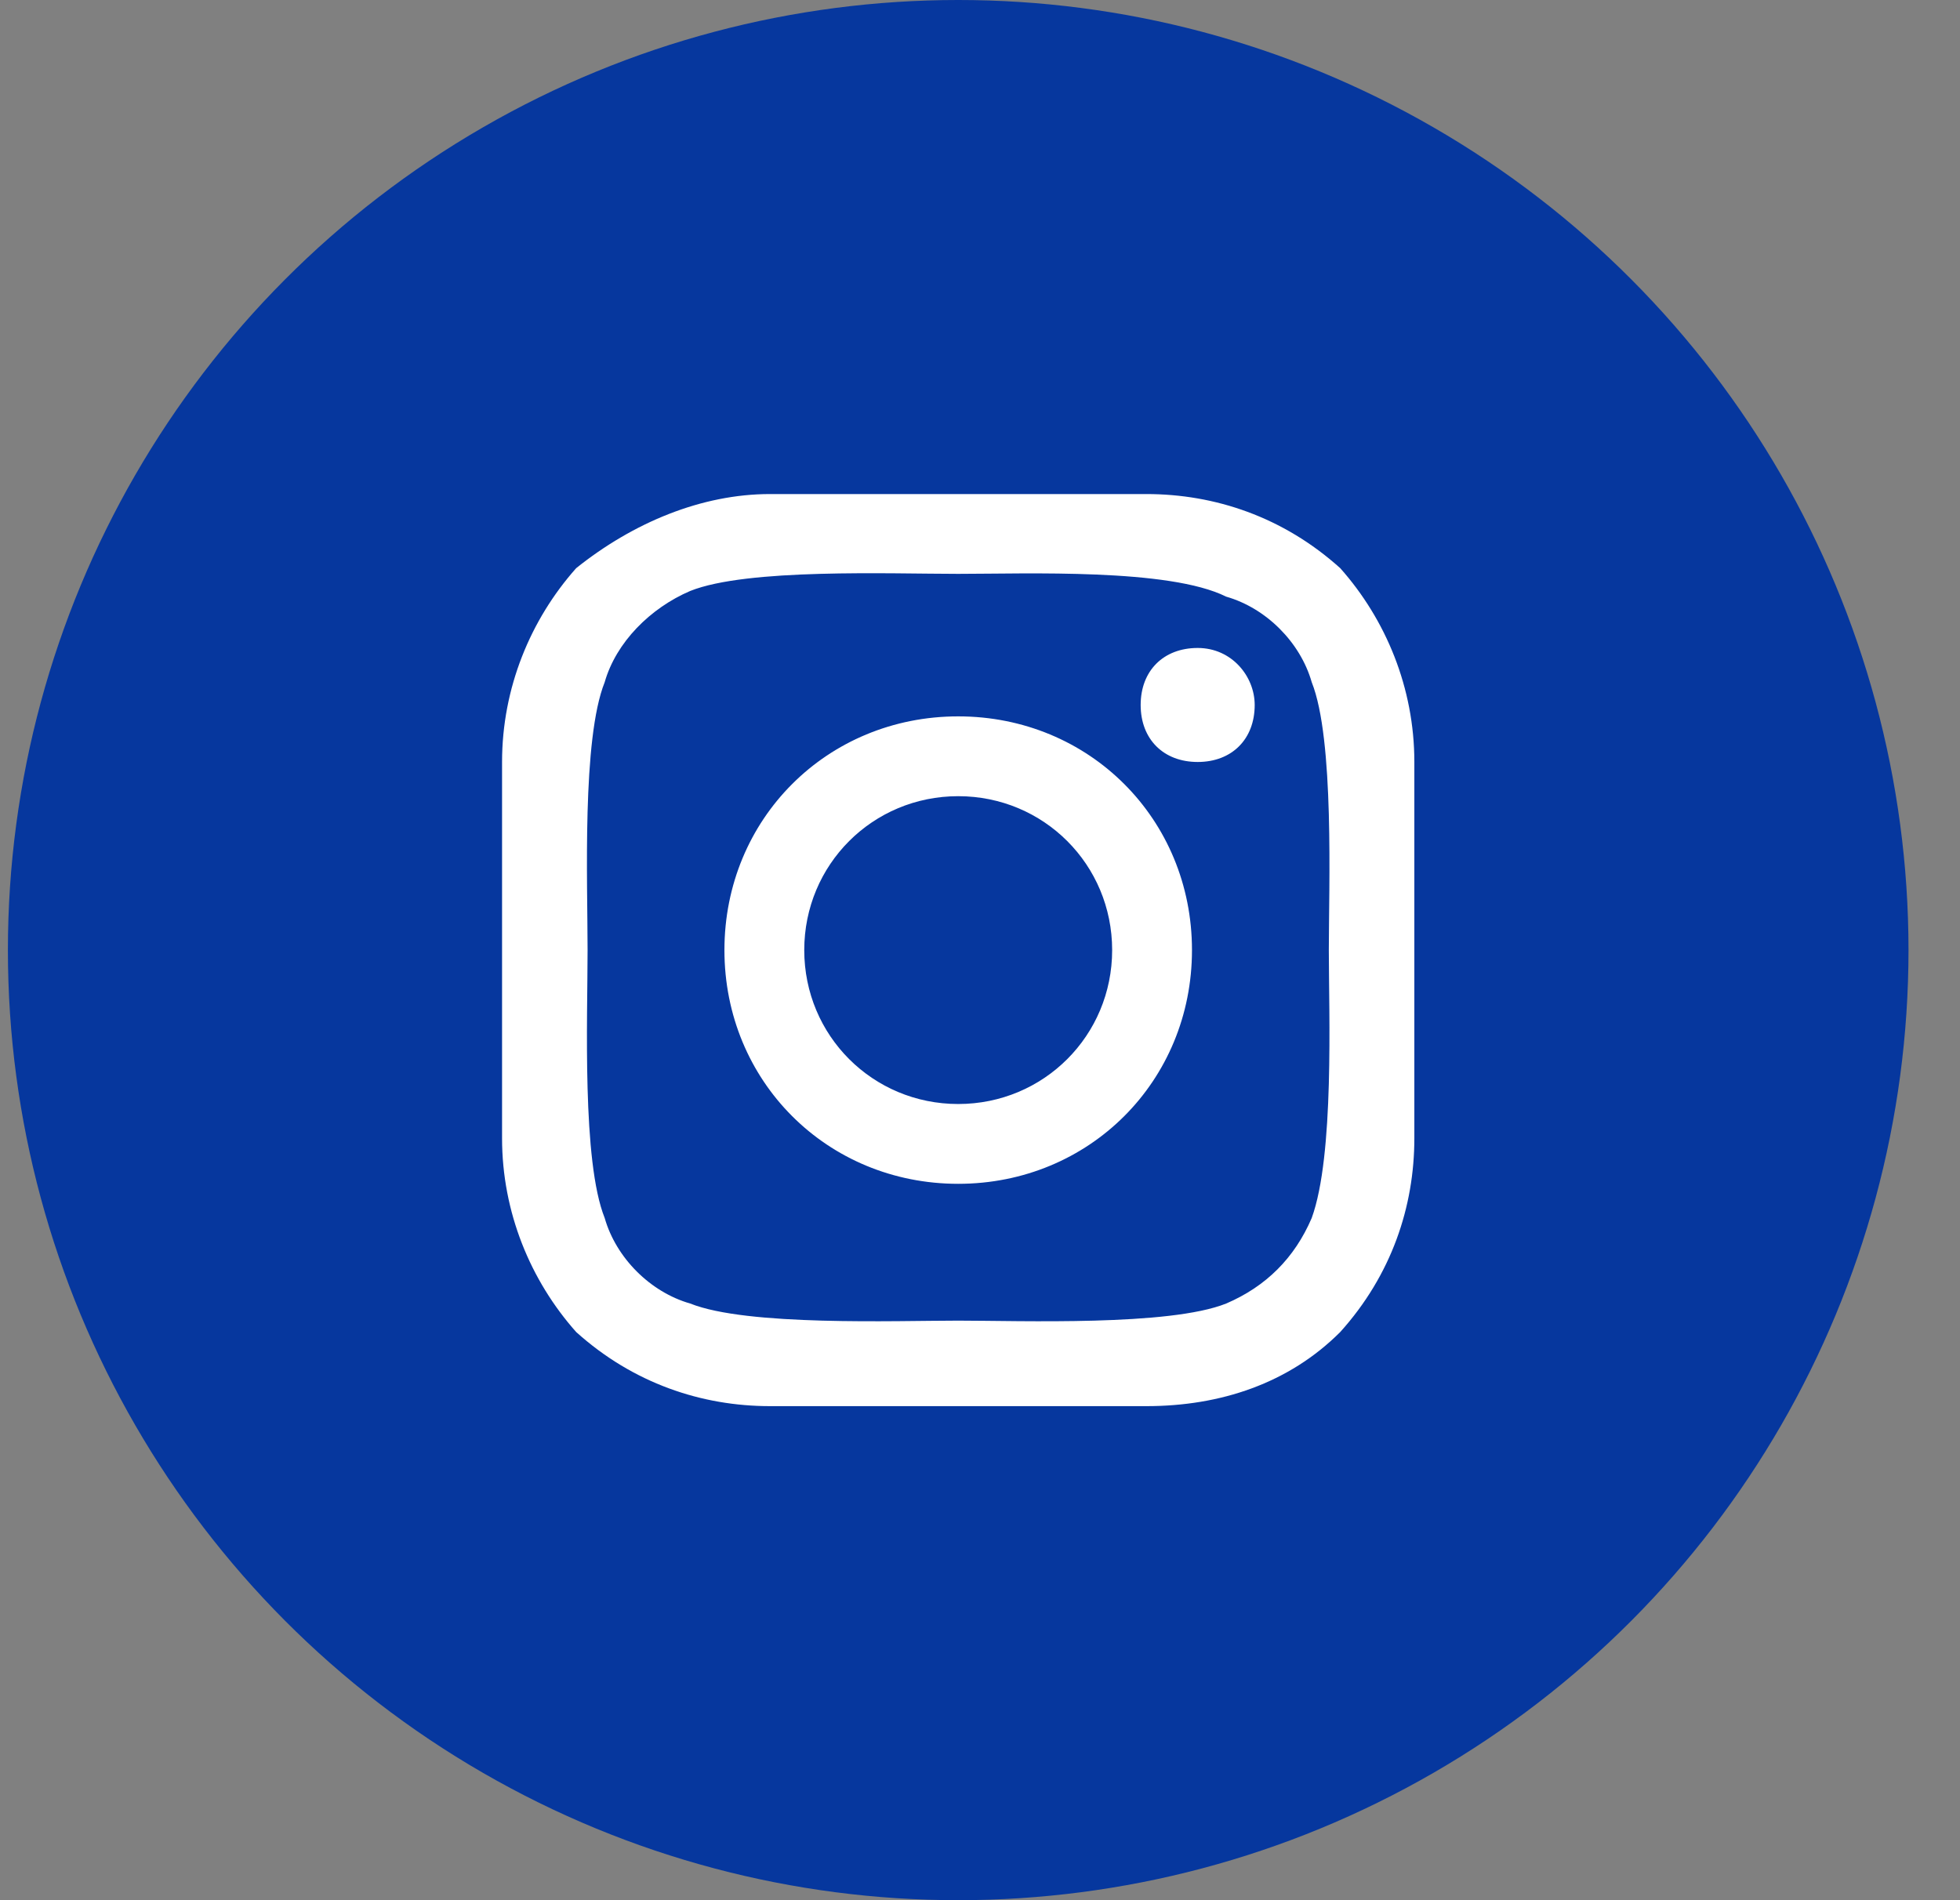
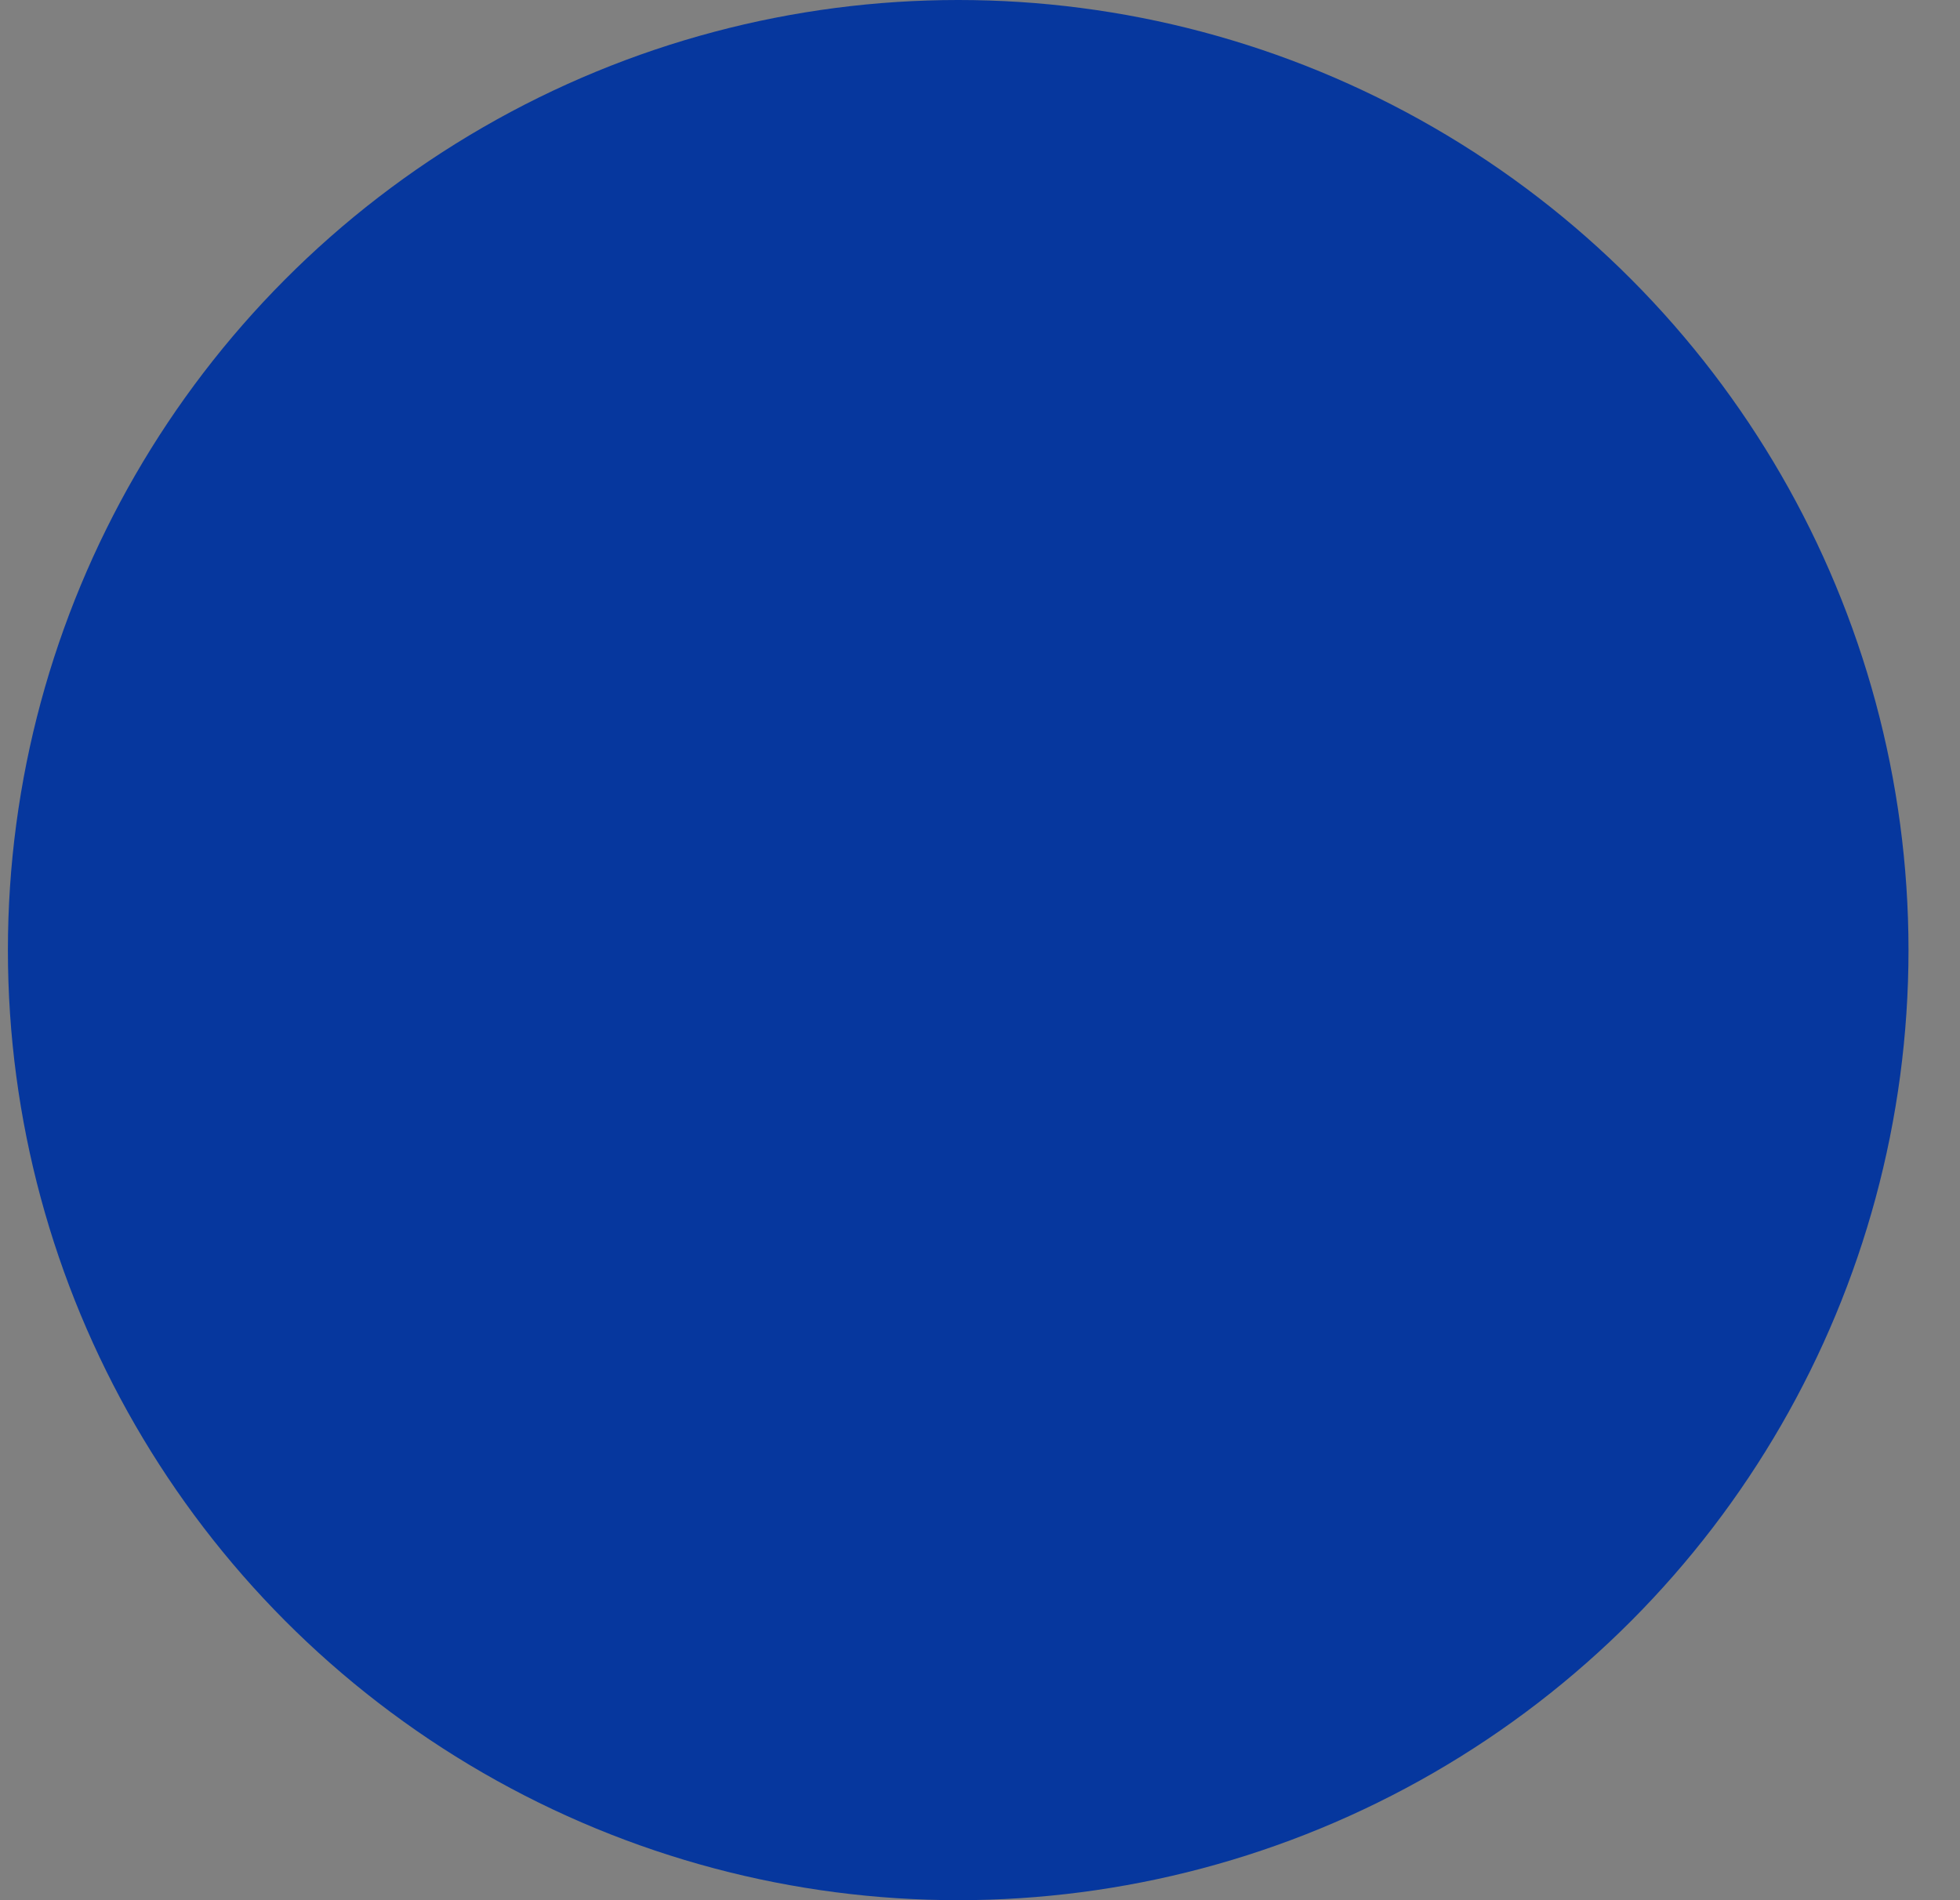
<svg xmlns="http://www.w3.org/2000/svg" width="33px" height="32px" viewBox="0 0 33 32" version="1.1">
  <rect x="0" y="0" width="33" height="32" fill="#808080" stroke="none" />
  <title>Instagram</title>
  <g id="NGRREC" stroke="none" stroke-width="1" fill="none" fill-rule="evenodd">
    <g id="Home-2-Raleway-Flyout-Menu" transform="translate(-704, -620)">
      <g id="Group-3" transform="translate(563, -5)">
        <g id="Social" transform="translate(43, 625)">
          <g id="Instagram" transform="translate(98.133, 0)">
            <circle id="Oval-Copy-4" fill="#06379E" cx="16" cy="16" r="16" />
            <g id="dashicons:instagram" transform="translate(6.4, 6.4)">
              <rect id="ViewBox" x="0" y="0" width="19.2" height="19.2" />
-               <path d="M12.192,9.6 C12.192,8.16 11.04,7.008 9.6,7.008 C8.16,7.008 7.008,8.16 7.008,9.6 C7.008,11.04 8.16,12.192 9.6,12.192 C11.04,12.192 12.192,11.04 12.192,9.6 Z M13.536,9.6 C13.536,11.808 11.808,13.536 9.6,13.536 C7.392,13.536 5.664,11.808 5.664,9.6 C5.664,7.392 7.392,5.664 9.6,5.664 C11.808,5.664 13.536,7.392 13.536,9.6 Z M14.592,5.472 C14.592,6.048 14.208,6.432 13.632,6.432 C13.056,6.432 12.672,6.048 12.672,5.472 C12.672,4.896 13.056,4.512 13.632,4.512 C14.208,4.512 14.592,4.992 14.592,5.472 Z M9.6,3.264 C8.448,3.264 6.048,3.168 5.088,3.552 C4.416,3.84 3.84,4.416 3.648,5.088 C3.264,6.048 3.36,8.448 3.36,9.6 C3.36,10.752 3.264,13.152 3.648,14.112 C3.84,14.784 4.416,15.36 5.088,15.552 C6.048,15.936 8.544,15.84 9.6,15.84 C10.656,15.84 13.152,15.936 14.112,15.552 C14.784,15.264 15.264,14.784 15.552,14.112 C15.936,13.056 15.84,10.656 15.84,9.6 C15.84,8.544 15.936,6.048 15.552,5.088 C15.36,4.416 14.784,3.84 14.112,3.648 C13.152,3.168 10.752,3.264 9.6,3.264 Z M17.28,9.6 L17.28,12.768 C17.28,13.92 16.896,15.072 16.032,16.032 C15.168,16.896 14.016,17.28 12.768,17.28 L6.432,17.28 C5.28,17.28 4.128,16.896 3.168,16.032 C2.4,15.168 1.92,14.016 1.92,12.768 L1.92,6.432 C1.92,5.184 2.4,4.032 3.168,3.168 C4.128,2.4 5.28,1.92 6.432,1.92 L12.768,1.92 C13.92,1.92 15.072,2.304 16.032,3.168 C16.8,4.032 17.28,5.184 17.28,6.432 L17.28,9.6 Z" id="Shape" fill="#FFFFFF" fill-rule="nonzero" />
            </g>
          </g>
        </g>
      </g>
    </g>
  </g>
</svg>